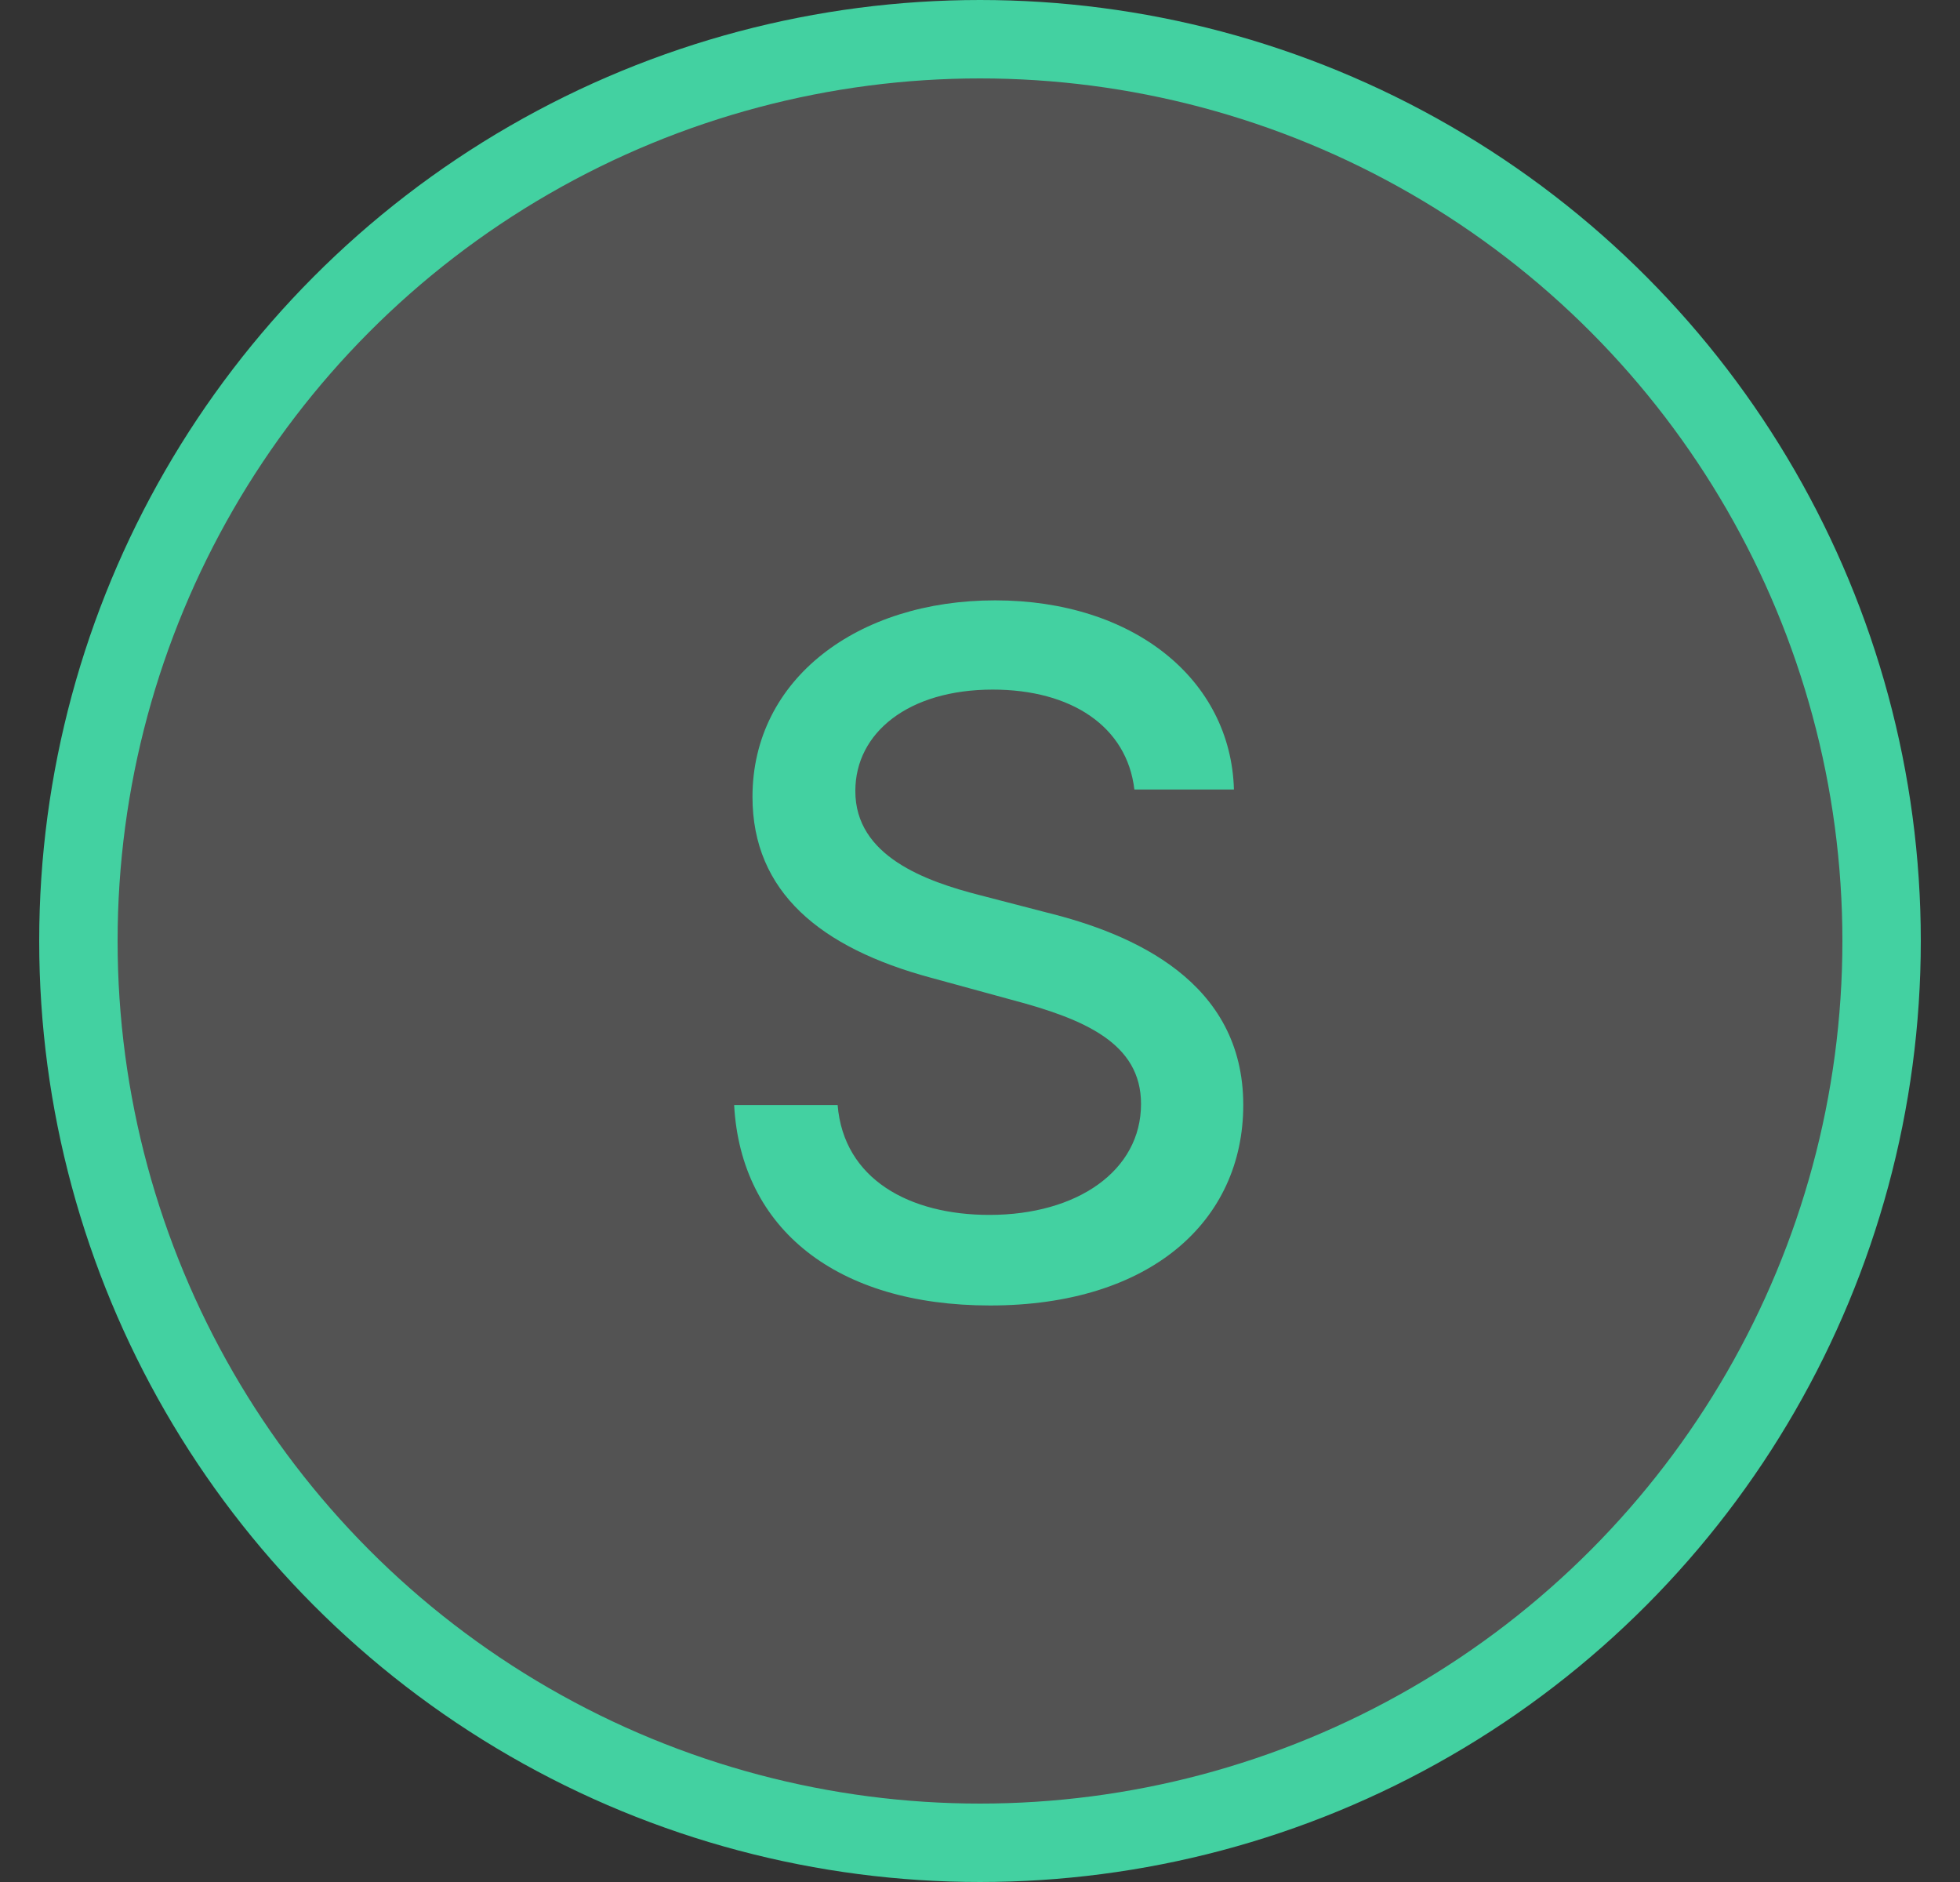
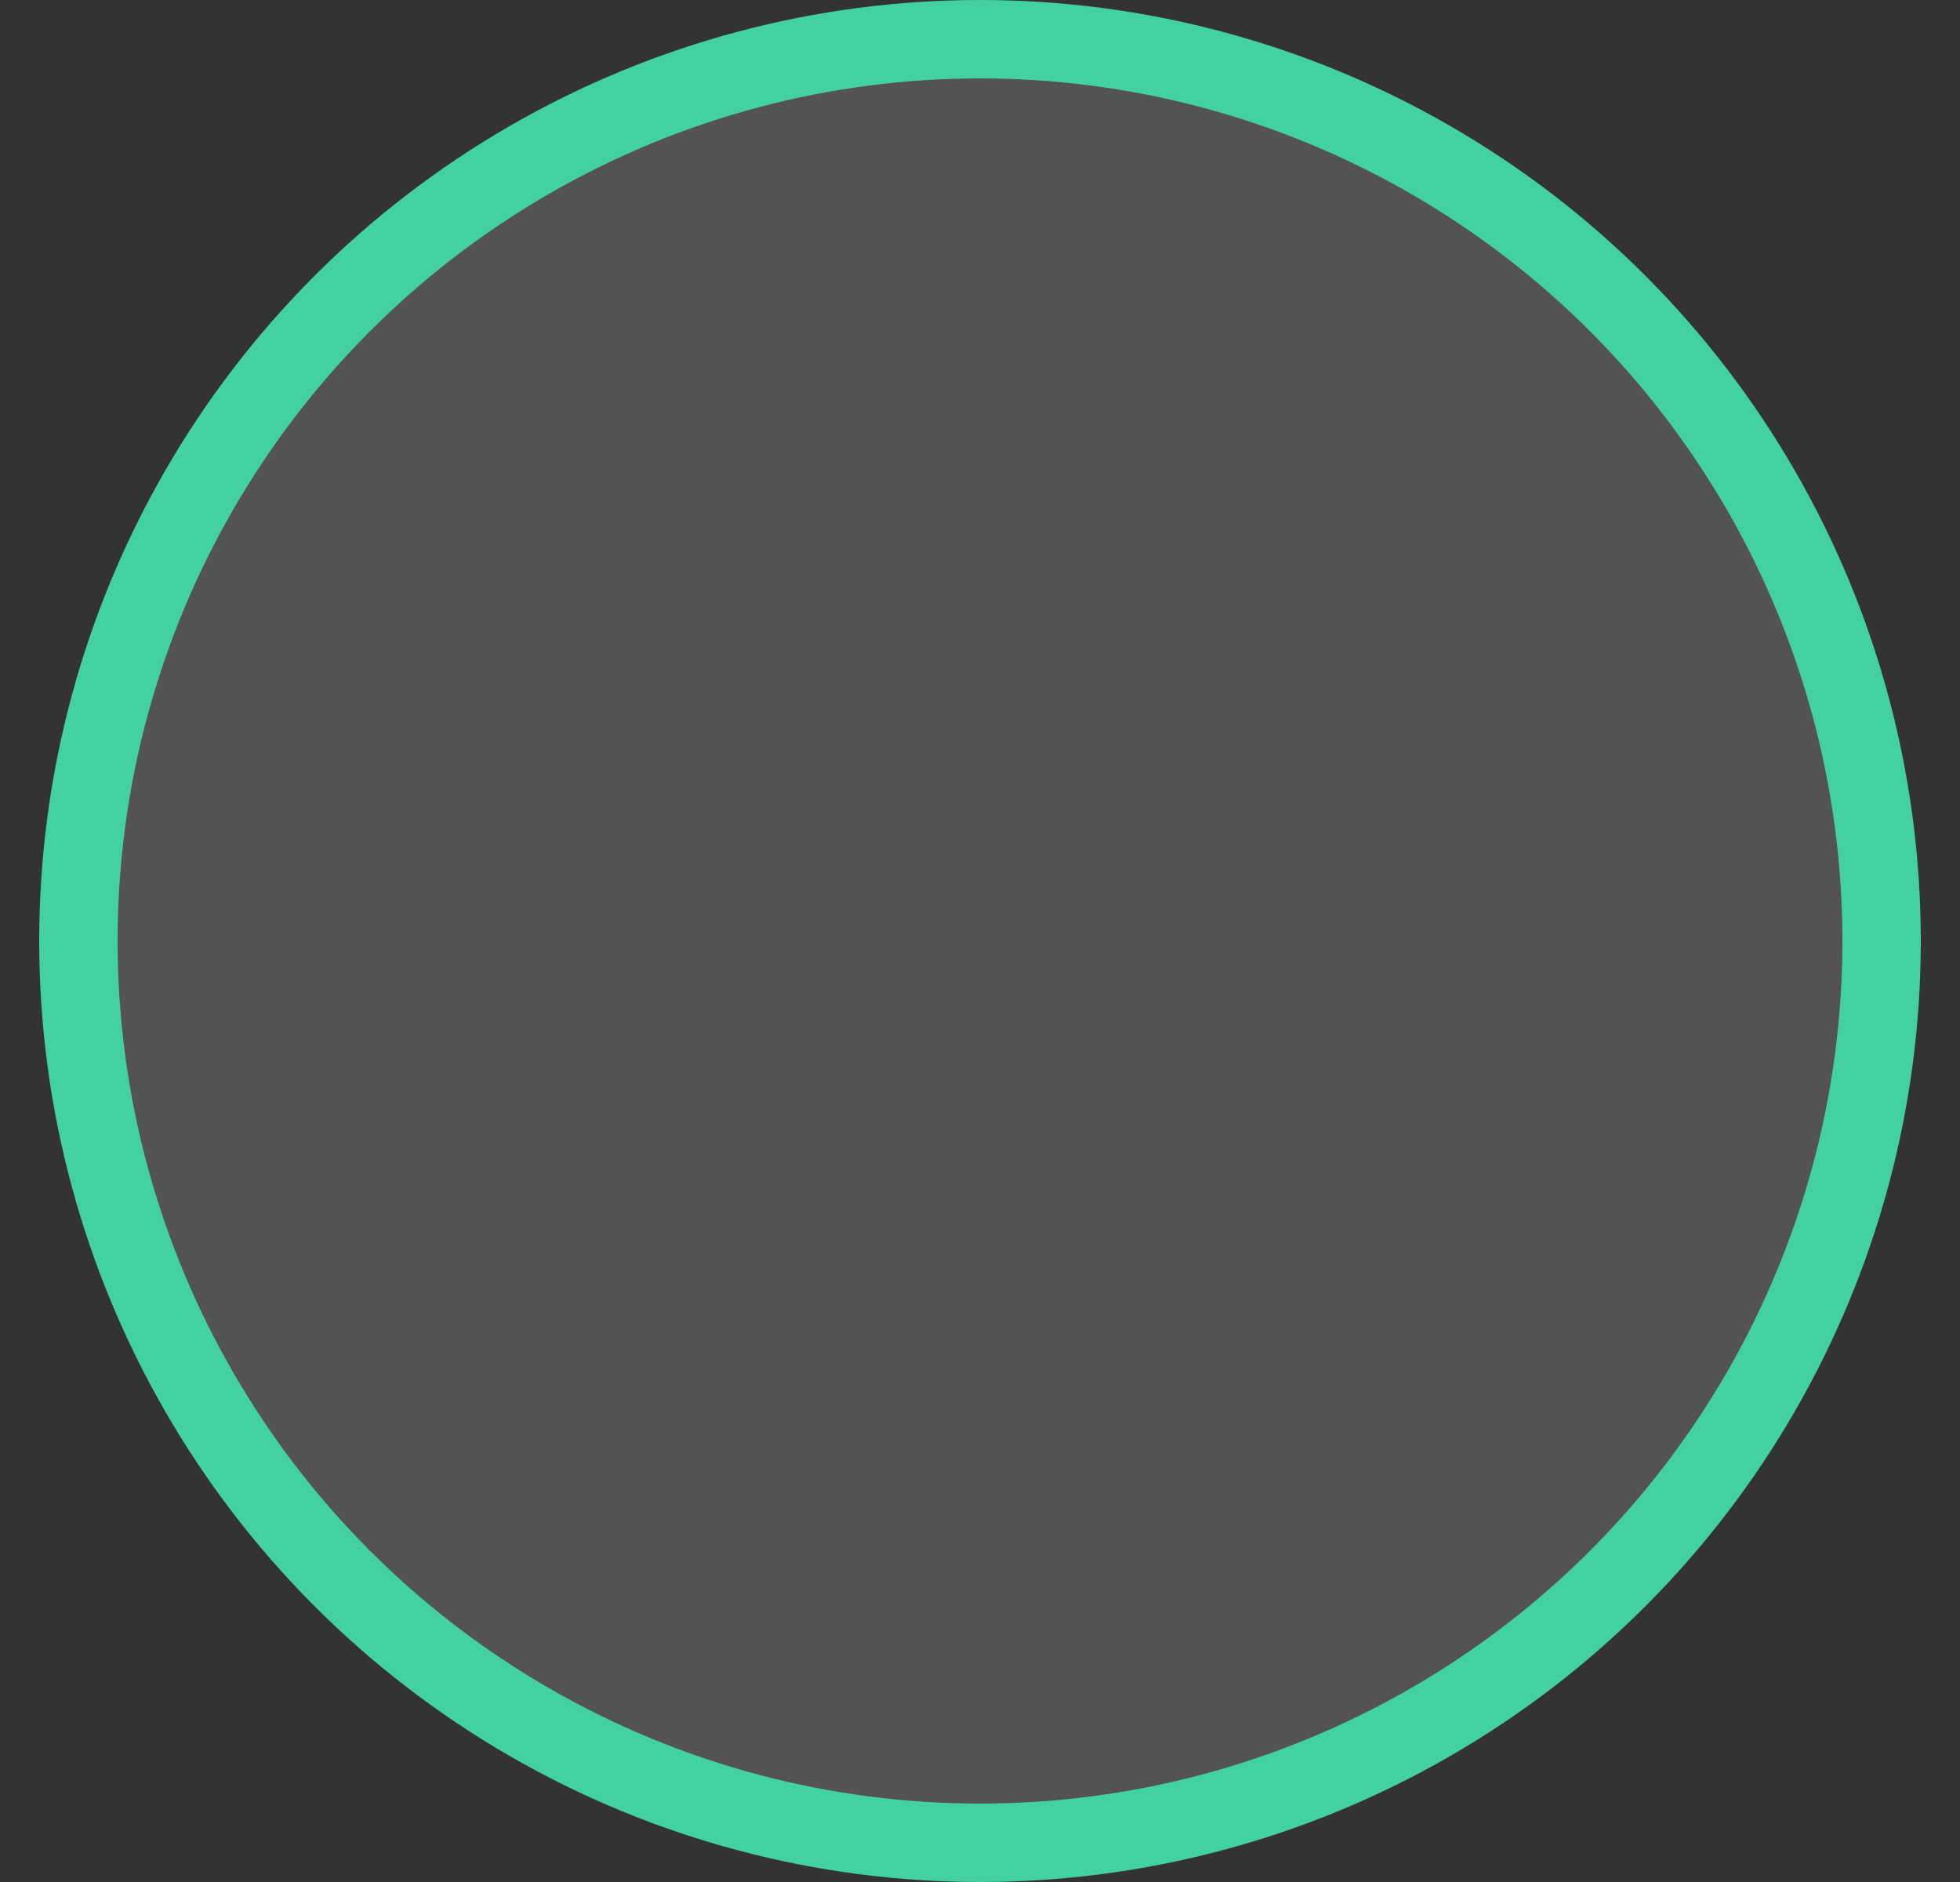
<svg xmlns="http://www.w3.org/2000/svg" width="25" height="24" viewBox="0 0 25 24" fill="none">
  <rect x="0" y="0" width="25" height="24" fill="#333333" stroke="none" />
  <circle cx="12.5" cy="12" r="11.5" fill="white" fill-opacity="0.16" stroke="#43D1A1" />
-   <path d="M14.469 10.068H15.739C15.7 8.67 14.464 7.656 12.692 7.656C10.94 7.656 9.598 8.658 9.598 10.162C9.598 11.376 10.467 12.088 11.869 12.467L12.9 12.749C13.834 12.996 14.554 13.303 14.554 14.078C14.554 14.93 13.74 15.493 12.619 15.493C11.605 15.493 10.761 15.041 10.684 14.091H9.364C9.449 15.672 10.672 16.648 12.628 16.648C14.677 16.648 15.858 15.57 15.858 14.091C15.858 12.518 14.456 11.909 13.348 11.636L12.496 11.415C11.814 11.24 10.906 10.921 10.91 10.085C10.91 9.344 11.588 8.794 12.662 8.794C13.663 8.794 14.375 9.263 14.469 10.068Z" fill="#43D1A1" />
</svg>